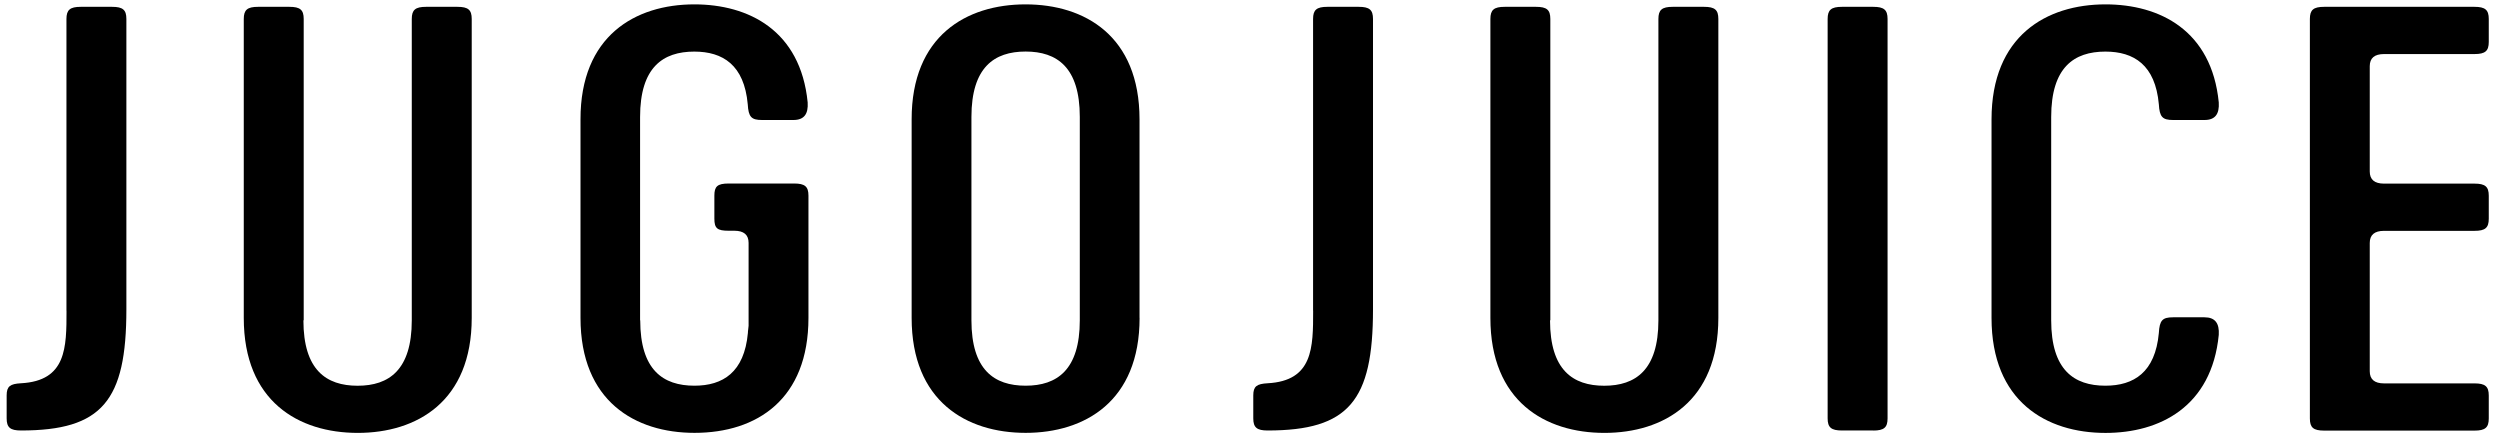
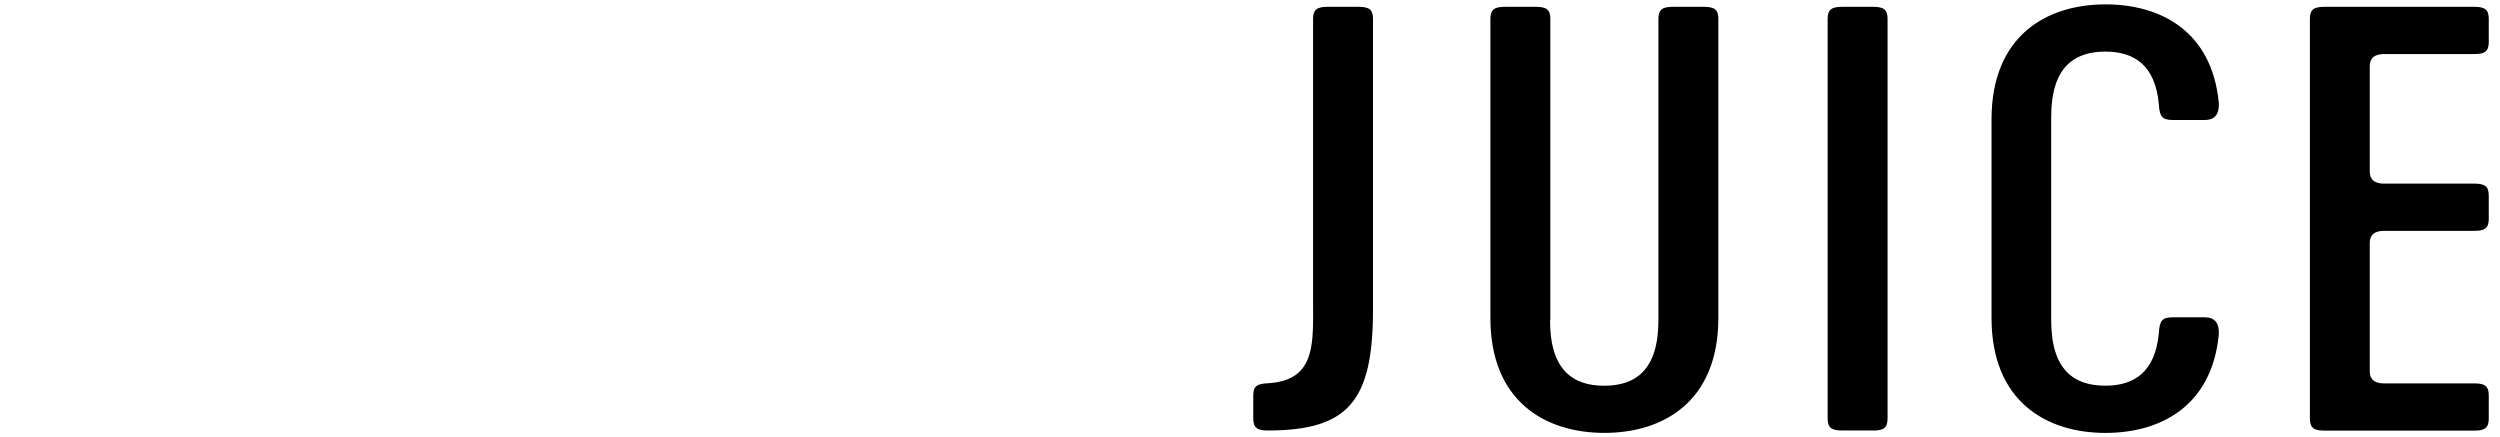
<svg xmlns="http://www.w3.org/2000/svg" width="183" height="32" viewBox="0 0 183 32" fill="none">
  <g clip-path="url(#clip0_8416_434)">
-     <path d="M4.864 22.739V1.387C4.864 0.725 5.124 0.5 5.908 0.5H8.206C8.991 0.5 9.251 0.721 9.251 1.387V22.651C9.251 29.34 7.478 31.512 1.532 31.512C0.752 31.512 0.487 31.291 0.487 30.624V28.942C0.487 28.275 0.747 28.099 1.532 28.055C4.869 27.878 4.869 25.441 4.869 22.739H4.864Z" fill="black" />
-     <path d="M22.21 23.45C22.21 27.083 23.879 28.236 26.176 28.236C28.474 28.236 30.142 27.083 30.142 23.45V1.387C30.142 0.725 30.402 0.5 31.187 0.5H33.485C34.27 0.5 34.53 0.721 34.53 1.387V23.273C34.53 29.388 30.512 31.688 26.187 31.688C21.862 31.688 17.844 29.384 17.844 23.273V1.387C17.844 0.725 18.104 0.5 18.889 0.5H21.186C21.971 0.5 22.231 0.721 22.231 1.387V23.45H22.21Z" fill="black" />
-     <path d="M46.865 23.447C46.865 27.08 48.533 28.233 50.831 28.233C52.916 28.233 54.48 27.257 54.745 24.378C54.745 24.202 54.797 23.981 54.797 23.848V17.778C54.797 17.186 54.449 16.89 53.752 16.89H53.337C52.5 16.89 52.292 16.714 52.292 16.003V14.321C52.292 13.658 52.5 13.433 53.337 13.433H58.134C58.914 13.433 59.179 13.654 59.179 14.321V23.27C59.179 29.208 55.426 31.685 50.836 31.685C46.506 31.685 42.493 29.381 42.493 23.27V8.74C42.483 2.625 46.501 0.32 50.826 0.32C54.792 0.32 58.602 2.223 59.122 7.499C59.174 8.343 58.862 8.784 58.077 8.784H55.78C55 8.784 54.787 8.563 54.735 7.632C54.475 4.753 52.91 3.777 50.821 3.777C48.523 3.777 46.854 4.93 46.854 8.563V23.447H46.865Z" fill="black" />
-     <path d="M83.418 23.27C83.418 29.385 79.4 31.685 75.075 31.685C70.75 31.685 66.732 29.381 66.732 23.27V8.74C66.727 2.625 70.74 0.32 75.07 0.32C79.4 0.32 83.413 2.625 83.413 8.736V23.266L83.418 23.27ZM71.109 23.447C71.109 27.08 72.777 28.233 75.075 28.233C77.373 28.233 79.041 27.08 79.041 23.447V8.559C79.041 4.925 77.373 3.773 75.075 3.773C72.777 3.773 71.109 4.925 71.109 8.559V23.442V23.447Z" fill="black" />
    <path d="M96.117 22.739V1.387C96.117 0.725 96.377 0.5 97.162 0.5H99.46C100.244 0.5 100.504 0.721 100.504 1.387V22.651C100.504 29.34 98.732 31.512 92.785 31.512C92.005 31.512 91.74 31.291 91.74 30.624V28.942C91.74 28.275 92 28.099 92.785 28.055C96.122 27.878 96.122 25.441 96.122 22.739H96.117Z" fill="black" />
    <path d="M113.463 23.45C113.463 27.083 115.132 28.236 117.429 28.236C119.727 28.236 121.395 27.083 121.395 23.45V1.387C121.395 0.725 121.655 0.5 122.44 0.5H124.738C125.523 0.5 125.783 0.721 125.783 1.387V23.273C125.783 29.388 121.765 31.688 117.44 31.688C113.115 31.688 109.097 29.384 109.097 23.273V1.387C109.097 0.725 109.357 0.5 110.142 0.5H112.439C113.224 0.5 113.484 0.721 113.484 1.387V23.45H113.463Z" fill="black" />
    <path d="M137.125 31.512H134.828C134.048 31.512 133.783 31.291 133.783 30.624V1.387C133.783 0.725 134.043 0.5 134.828 0.5H137.125C137.905 0.5 138.17 0.721 138.17 1.387V30.629C138.17 31.291 137.91 31.516 137.125 31.516V31.512Z" fill="black" />
    <path d="M150.147 23.447C150.147 27.08 151.815 28.233 154.113 28.233C156.197 28.233 157.762 27.257 158.027 24.378C158.079 23.447 158.287 23.226 159.072 23.226H161.369C162.149 23.226 162.466 23.667 162.414 24.511C161.895 29.782 158.084 31.69 154.123 31.69C149.793 31.69 145.78 29.385 145.78 23.274V8.74C145.78 2.625 149.798 0.32 154.123 0.32C158.089 0.32 161.895 2.223 162.414 7.499C162.466 8.343 162.154 8.784 161.369 8.784H159.072C158.292 8.784 158.079 8.563 158.027 7.632C157.767 4.753 156.203 3.777 154.113 3.777C151.815 3.777 150.147 4.93 150.147 8.563V23.447Z" fill="black" />
    <path d="M169.083 30.624V1.387C169.083 0.725 169.343 0.5 170.128 0.5H181.133C181.912 0.5 182.178 0.721 182.178 1.387V3.07C182.178 3.732 181.918 3.957 181.133 3.957H174.51C173.814 3.957 173.466 4.253 173.466 4.844V12.553C173.466 13.145 173.814 13.441 174.51 13.441H181.133C181.912 13.441 182.178 13.661 182.178 14.328V16.01C182.178 16.677 181.918 16.898 181.133 16.898H174.51C173.814 16.898 173.466 17.194 173.466 17.785V27.176C173.466 27.768 173.814 28.064 174.51 28.064H181.133C181.912 28.064 182.178 28.284 182.178 28.951V30.633C182.178 31.295 181.918 31.52 181.133 31.52H170.128C169.343 31.52 169.083 31.3 169.083 30.633V30.624Z" fill="black" />
  </g>
  <defs>
    <clipPath id="clip0_8416_434">
      <rect width="181.691" height="31.365" fill="white" transform="translate(0.482 0.32)" />
    </clipPath>
  </defs>
</svg>